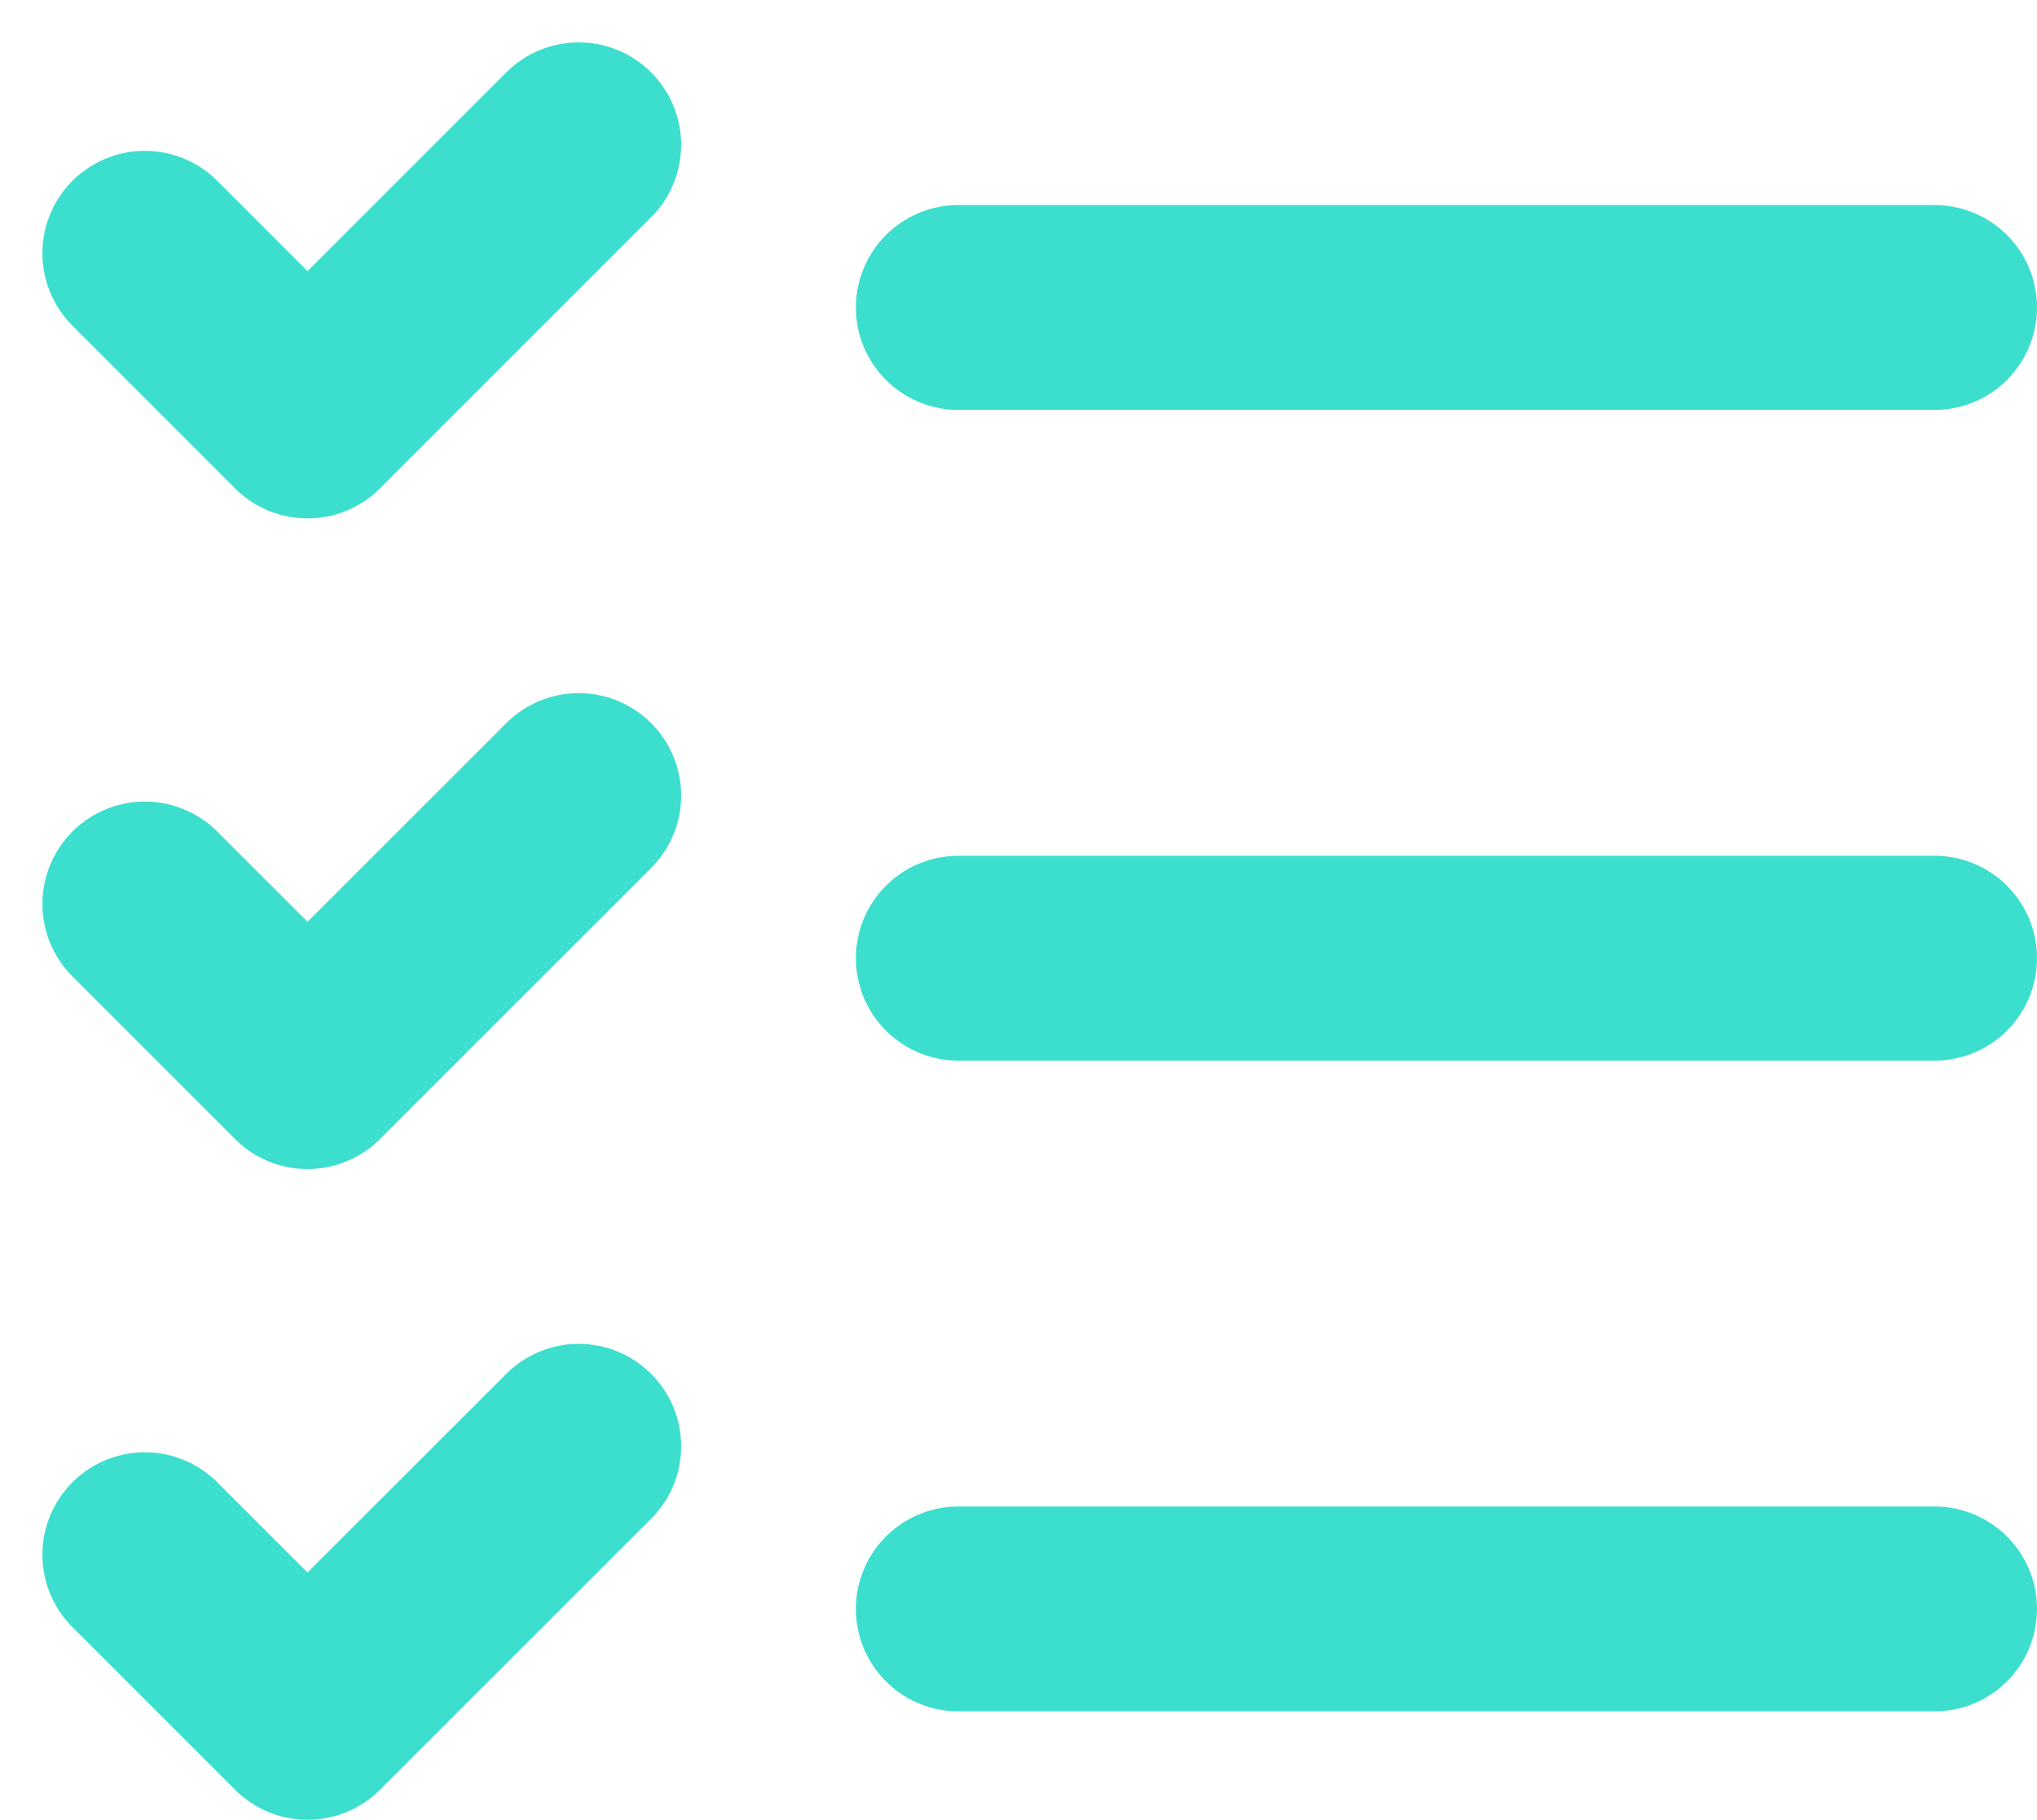
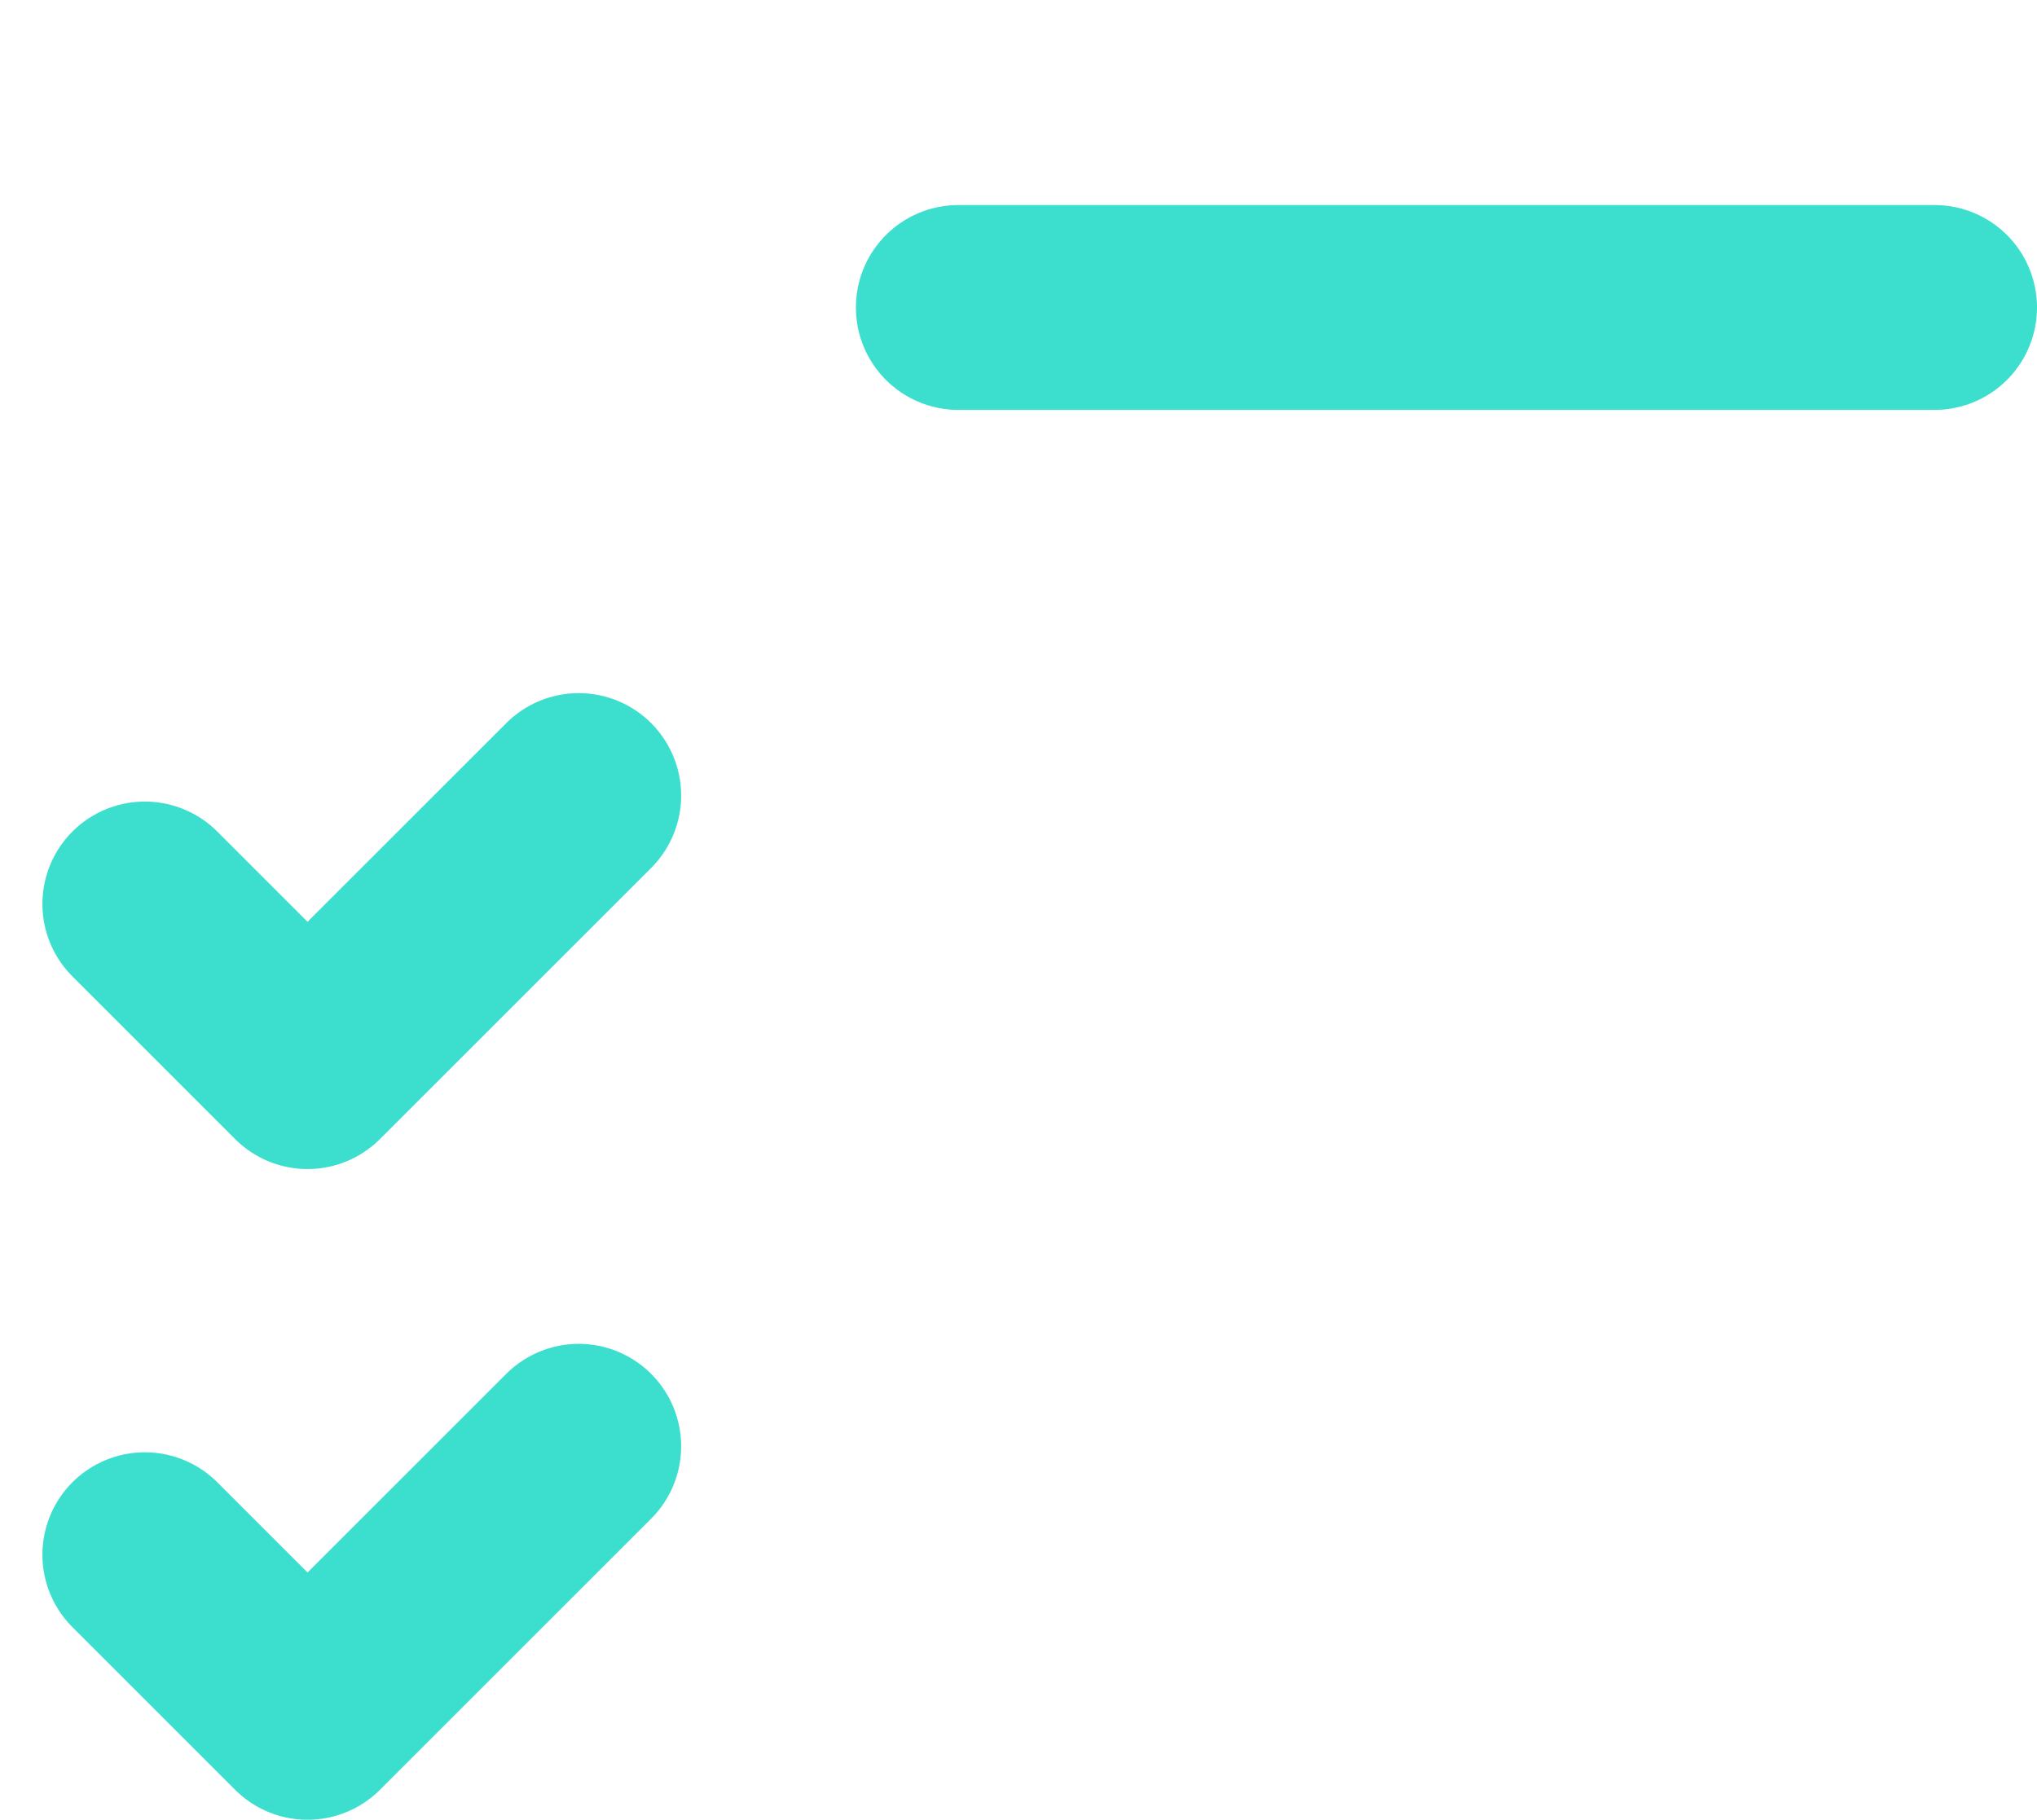
<svg xmlns="http://www.w3.org/2000/svg" width="29.828" height="26.652" viewBox="0 0 29.828 26.652">
  <g id="download_6_" data-name="download (6)" transform="translate(-1.379 -2.379)">
-     <path id="Path_118" data-name="Path 118" d="M3.5,6.088,5.882,8.471,9.853,4.5" transform="translate(0)" fill="none" stroke="#3cdfcd" stroke-linecap="round" stroke-linejoin="round" stroke-width="3" />
    <path id="Path_119" data-name="Path 119" d="M3.5,12.088l2.382,2.382L9.853,10.5" transform="translate(0 3.53)" fill="none" stroke="#3cdfcd" stroke-linecap="round" stroke-linejoin="round" stroke-width="3" />
    <path id="Path_120" data-name="Path 120" d="M3.5,18.088l2.382,2.382L9.853,16.5" transform="translate(0 7.06)" fill="none" stroke="#3cdfcd" stroke-linecap="round" stroke-linejoin="round" stroke-width="3" />
    <path id="Path_121" data-name="Path 121" d="M11,6H25.295" transform="translate(4.412 0.882)" fill="none" stroke="#3cdfcd" stroke-linecap="round" stroke-linejoin="round" stroke-width="3" />
-     <path id="Path_122" data-name="Path 122" d="M11,12H25.295" transform="translate(4.412 4.412)" fill="none" stroke="#3cdfcd" stroke-linecap="round" stroke-linejoin="round" stroke-width="3" />
-     <path id="Path_123" data-name="Path 123" d="M11,18H25.295" transform="translate(4.412 7.942)" fill="none" stroke="#3cdfcd" stroke-linecap="round" stroke-linejoin="round" stroke-width="3" />
  </g>
</svg>